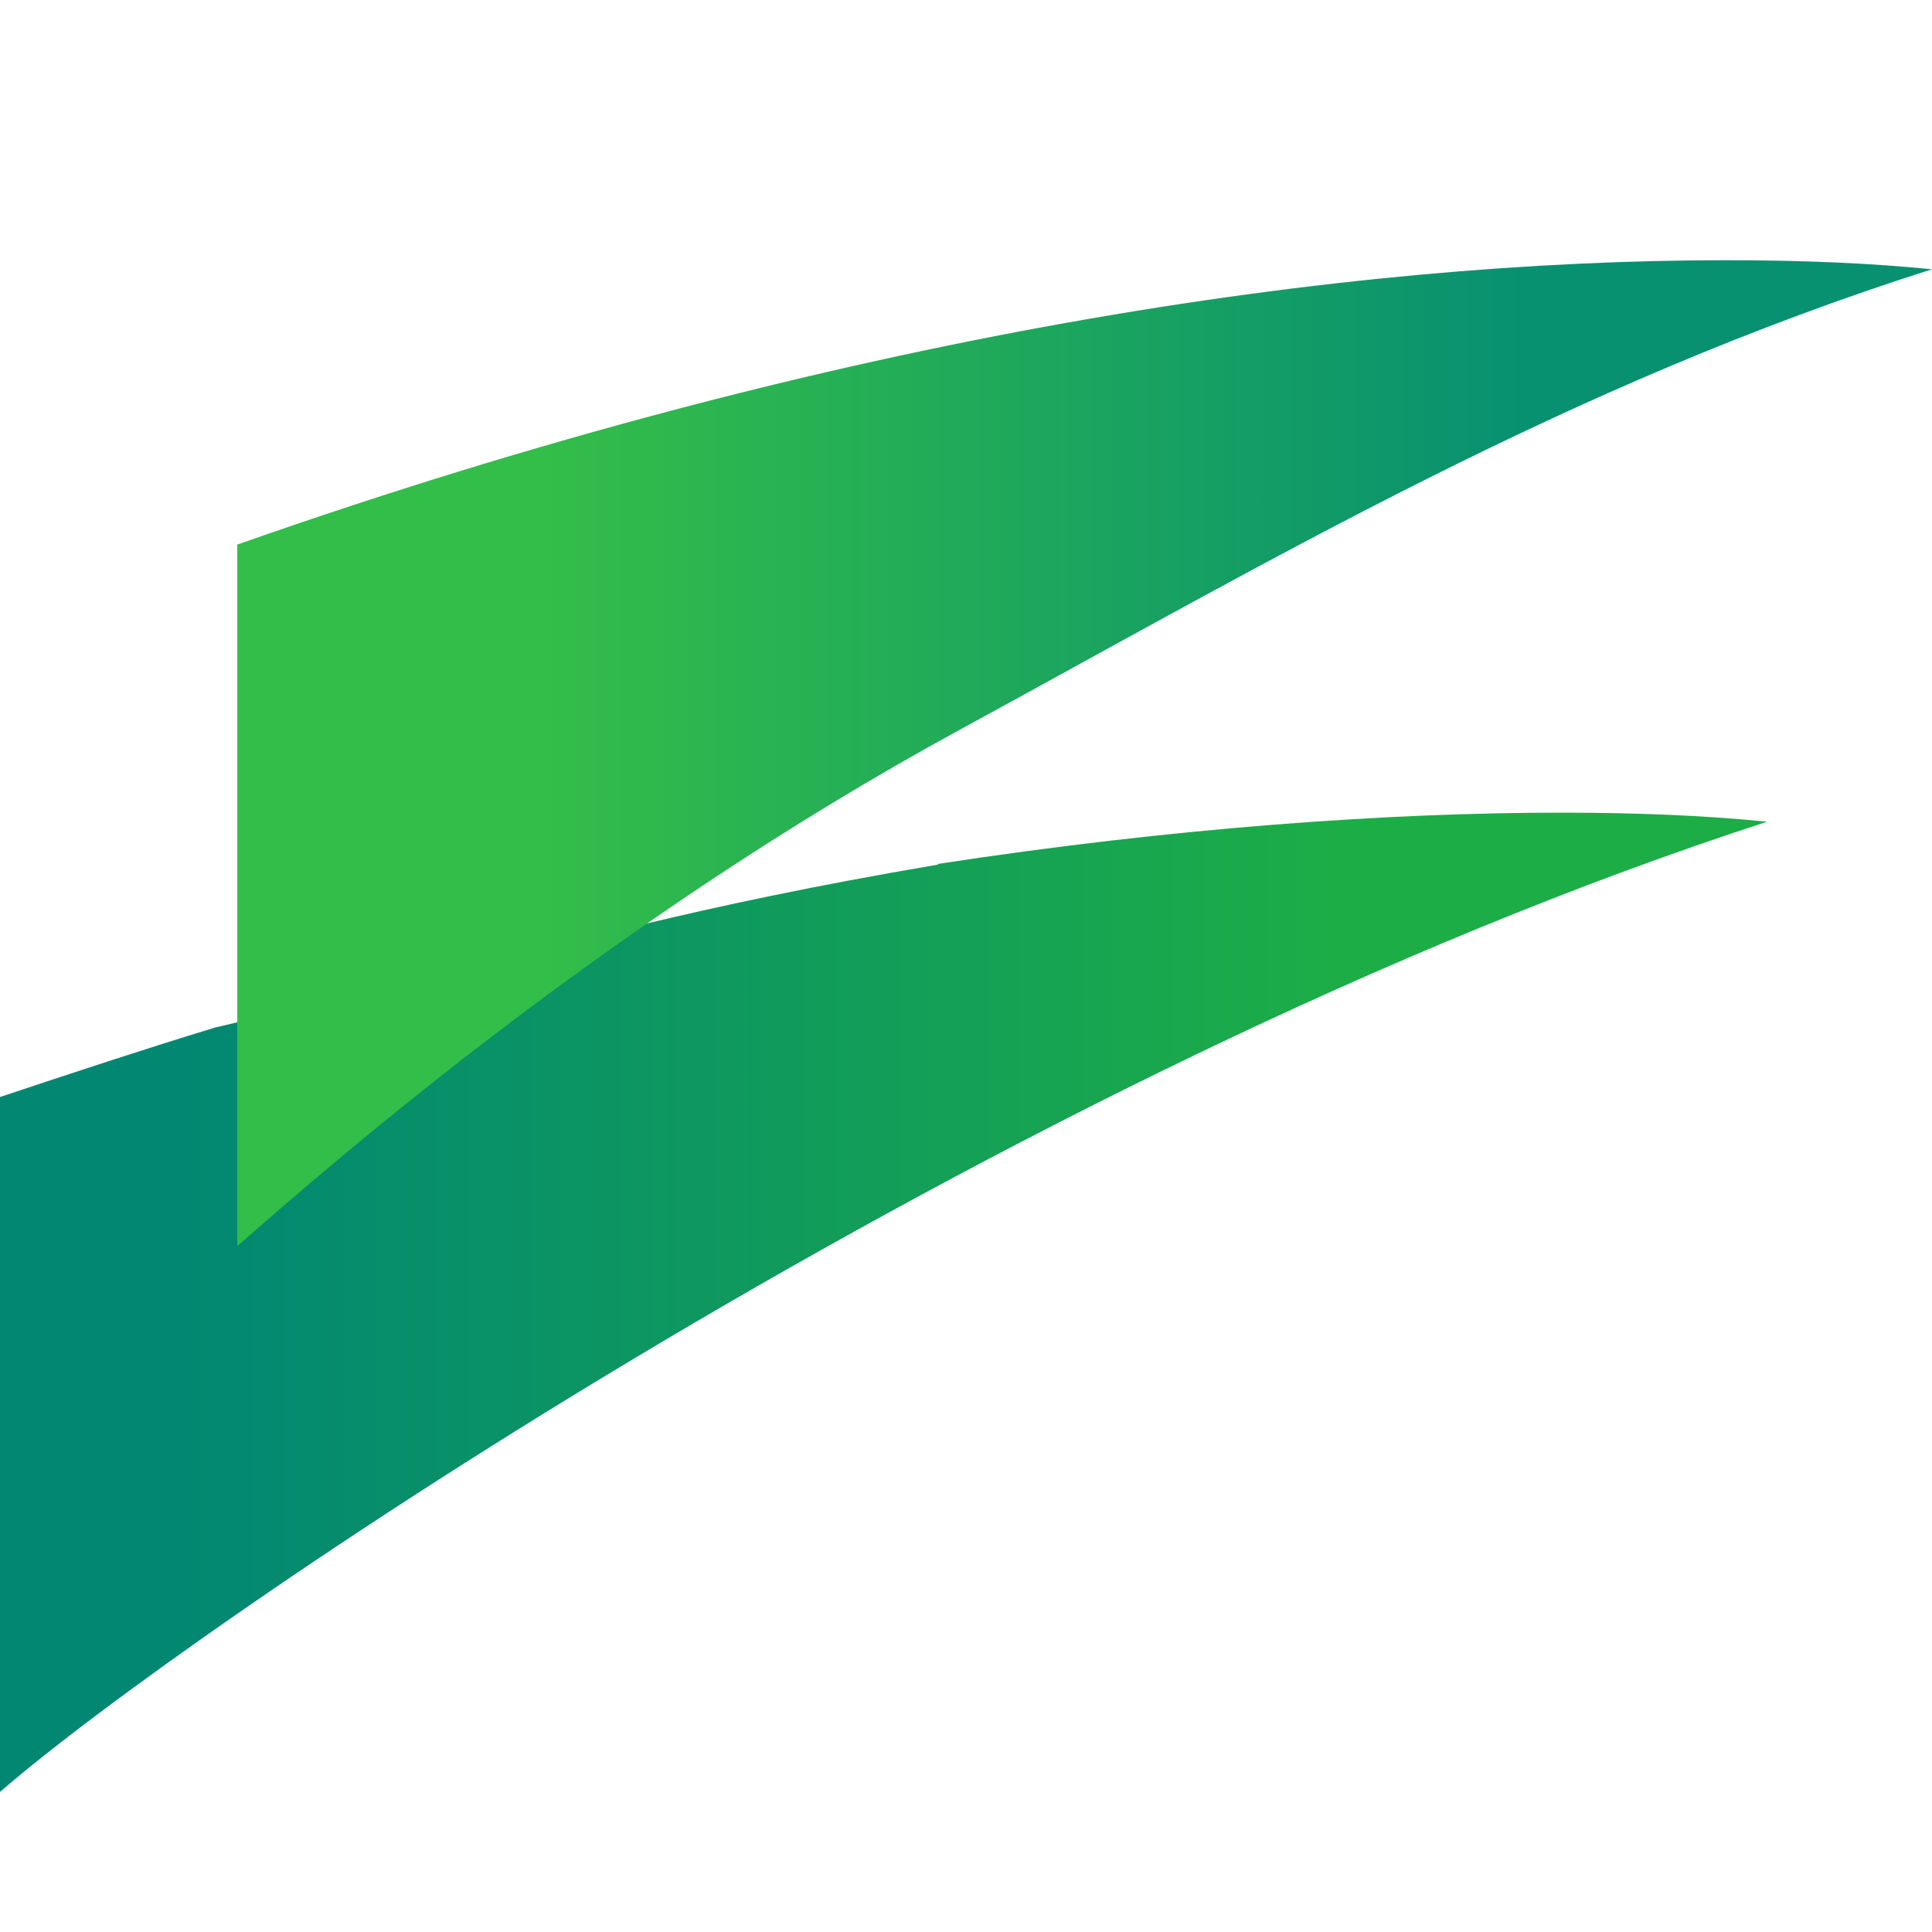
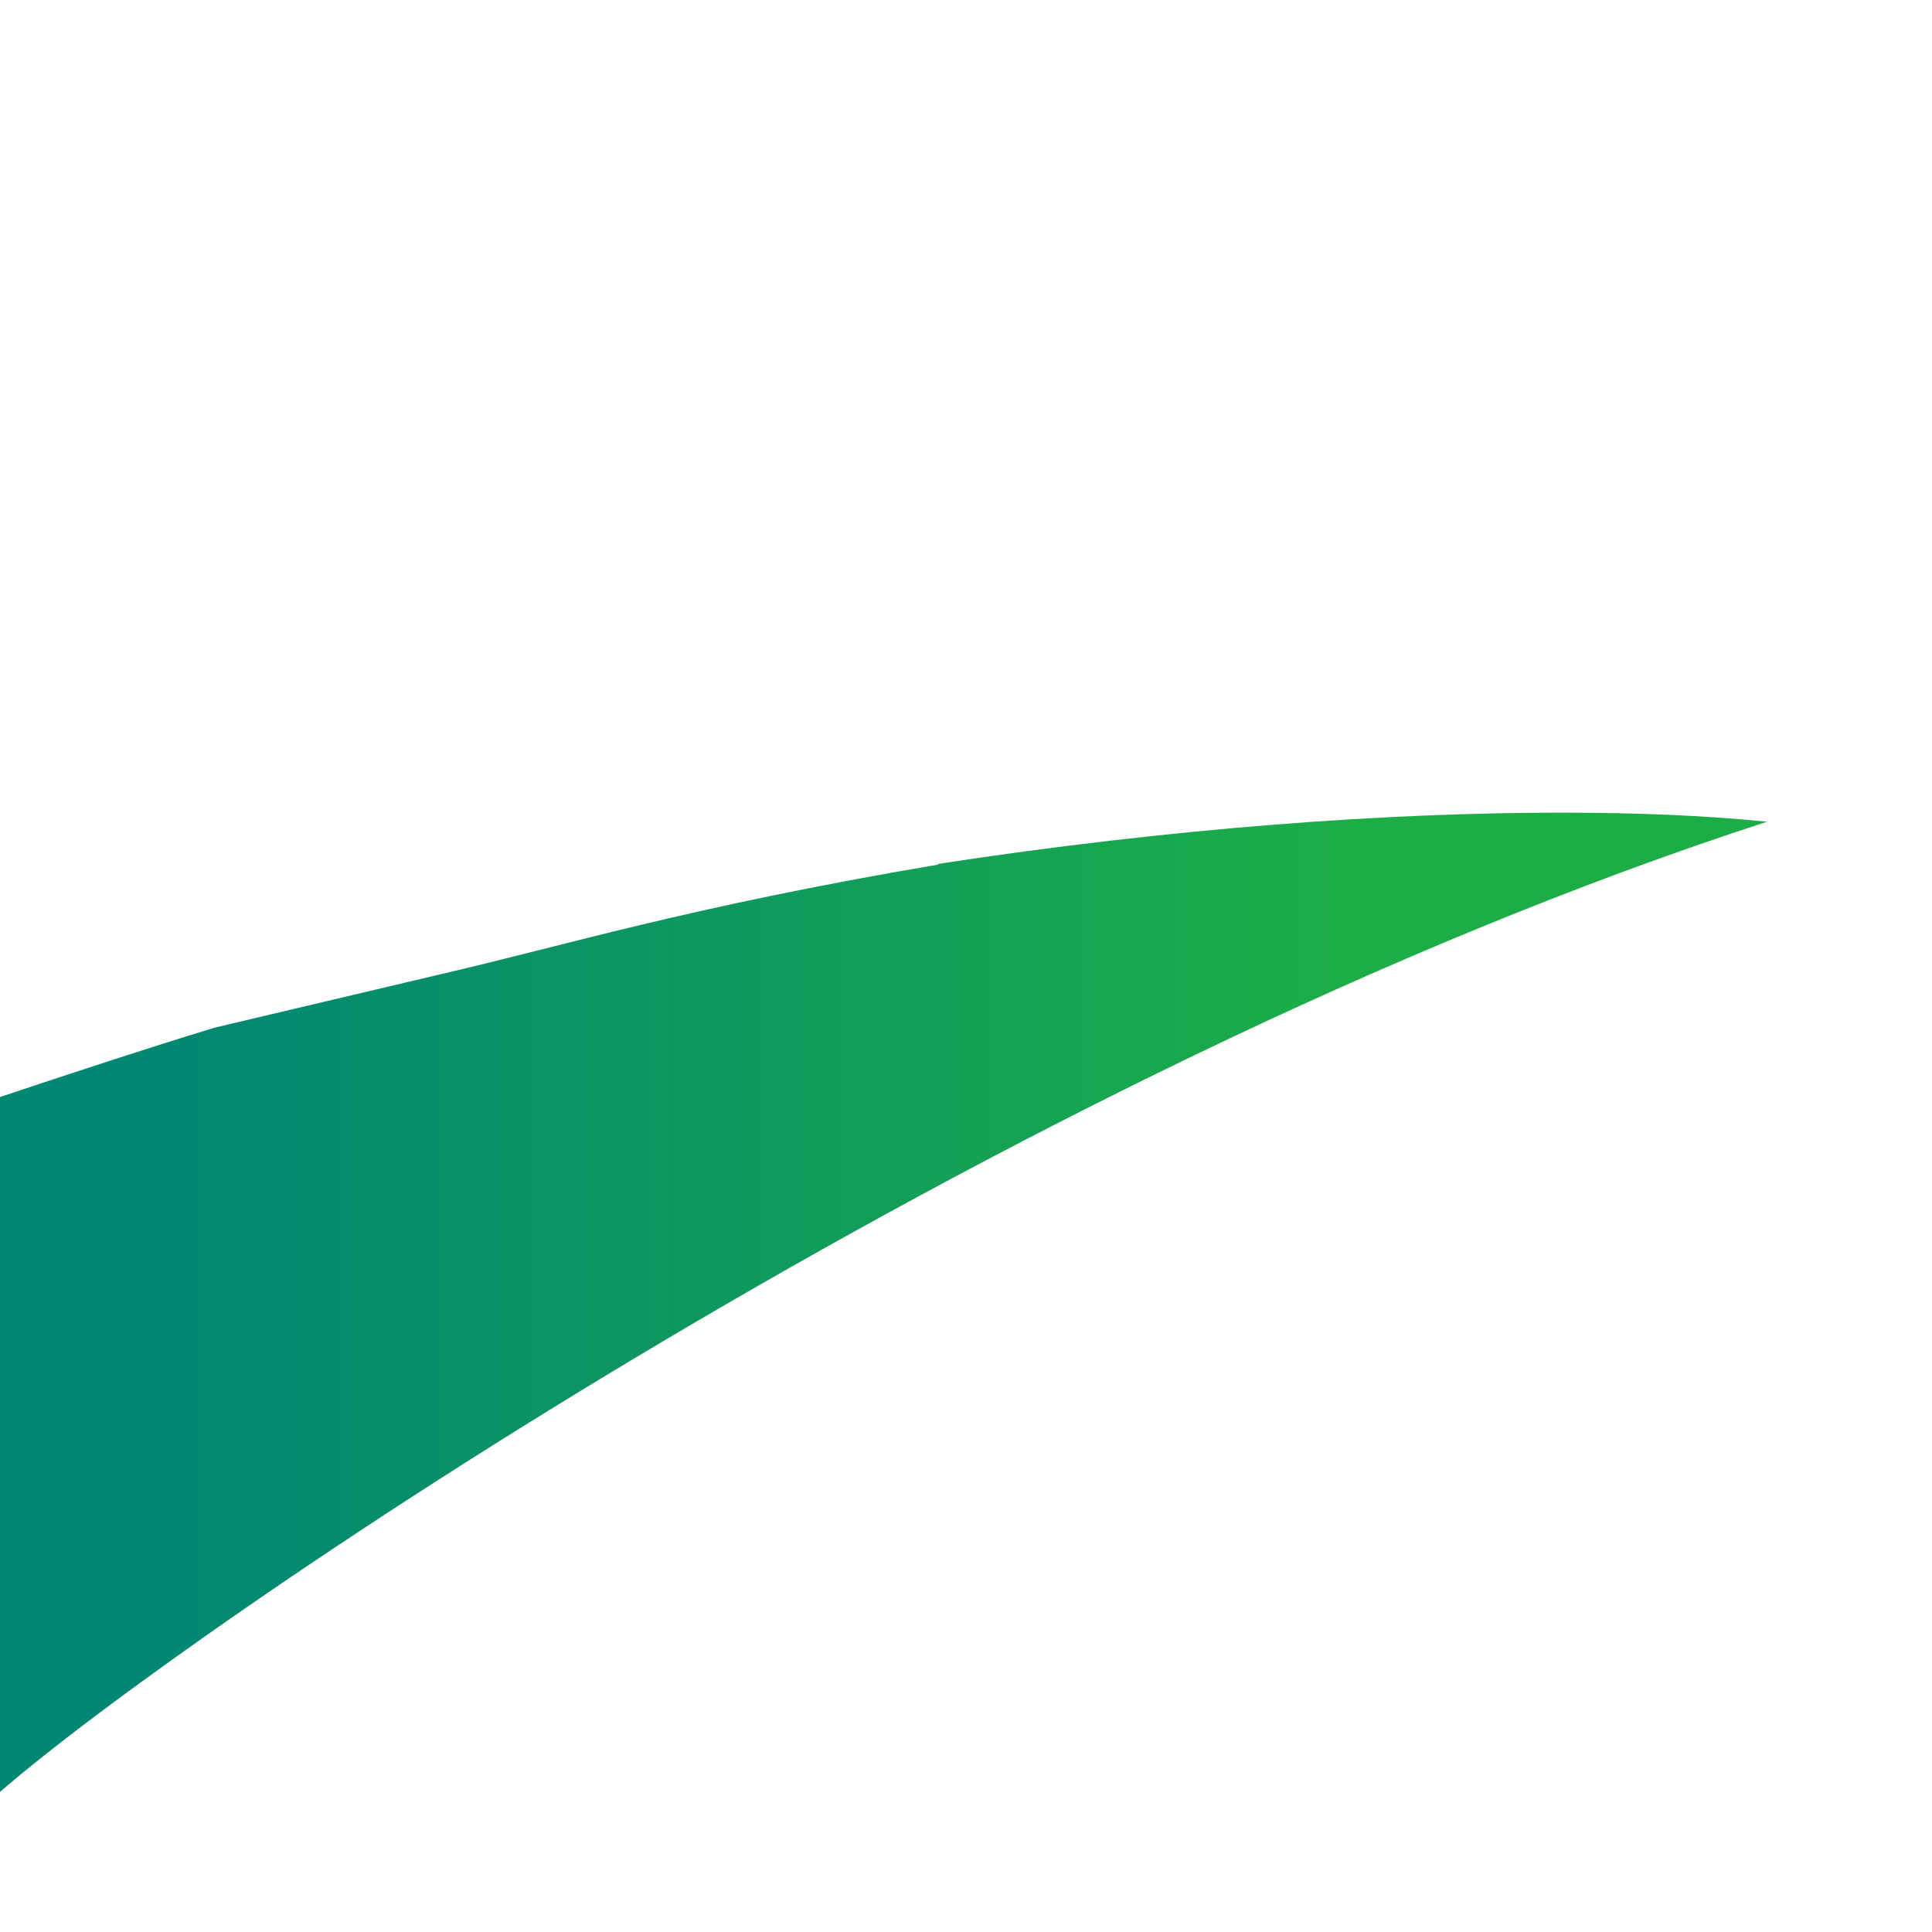
<svg xmlns="http://www.w3.org/2000/svg" viewBox="0 0 32 32">
  <defs>
    <linearGradient id="b" x1="0" x2="29.27" y1="-165.24" y2="-165.24" gradientTransform="matrix(1 0 0 -1 0 -143.66)" gradientUnits="userSpaceOnUse">
      <stop offset=".1" stop-color="#028773" />
      <stop offset=".76" stop-color="#1dad47" />
    </linearGradient>
    <linearGradient id="c" x1="3.93" x2="32" y1="-156.13" y2="-156.13" gradientTransform="matrix(1 0 0 -1 0 -143.66)" gradientUnits="userSpaceOnUse">
      <stop offset=".18" stop-color="#33bd49" />
      <stop offset=".76" stop-color="#089170" />
    </linearGradient>
    <clipPath id="a">
      <path fill="none" stroke-width="0" d="M0 0h32v32H0z" />
    </clipPath>
  </defs>
  <g clip-path="url(#a)">
    <path fill="url(#b)" d="M15.54 14.32c-4.18.71-6.13 1.33-8.3 1.83l-3.68.87c-1.15.35-2.36.75-3.56 1.15v11.51c3.06-2.66 16.59-11.96 29.27-16.07-1-.1-2.11-.15-3.41-.15-2.86 0-6.42.25-10.33.85" />
-     <path fill="url(#c)" d="M3.93 9.02v11.62c1.6-1.4 6.17-5.4 11.98-8.56C21.07 9.27 25.98 6.37 32 4.46c-1-.1-2.11-.15-3.41-.15-6.27 0-14.68 1.2-24.66 4.71" />
  </g>
</svg>